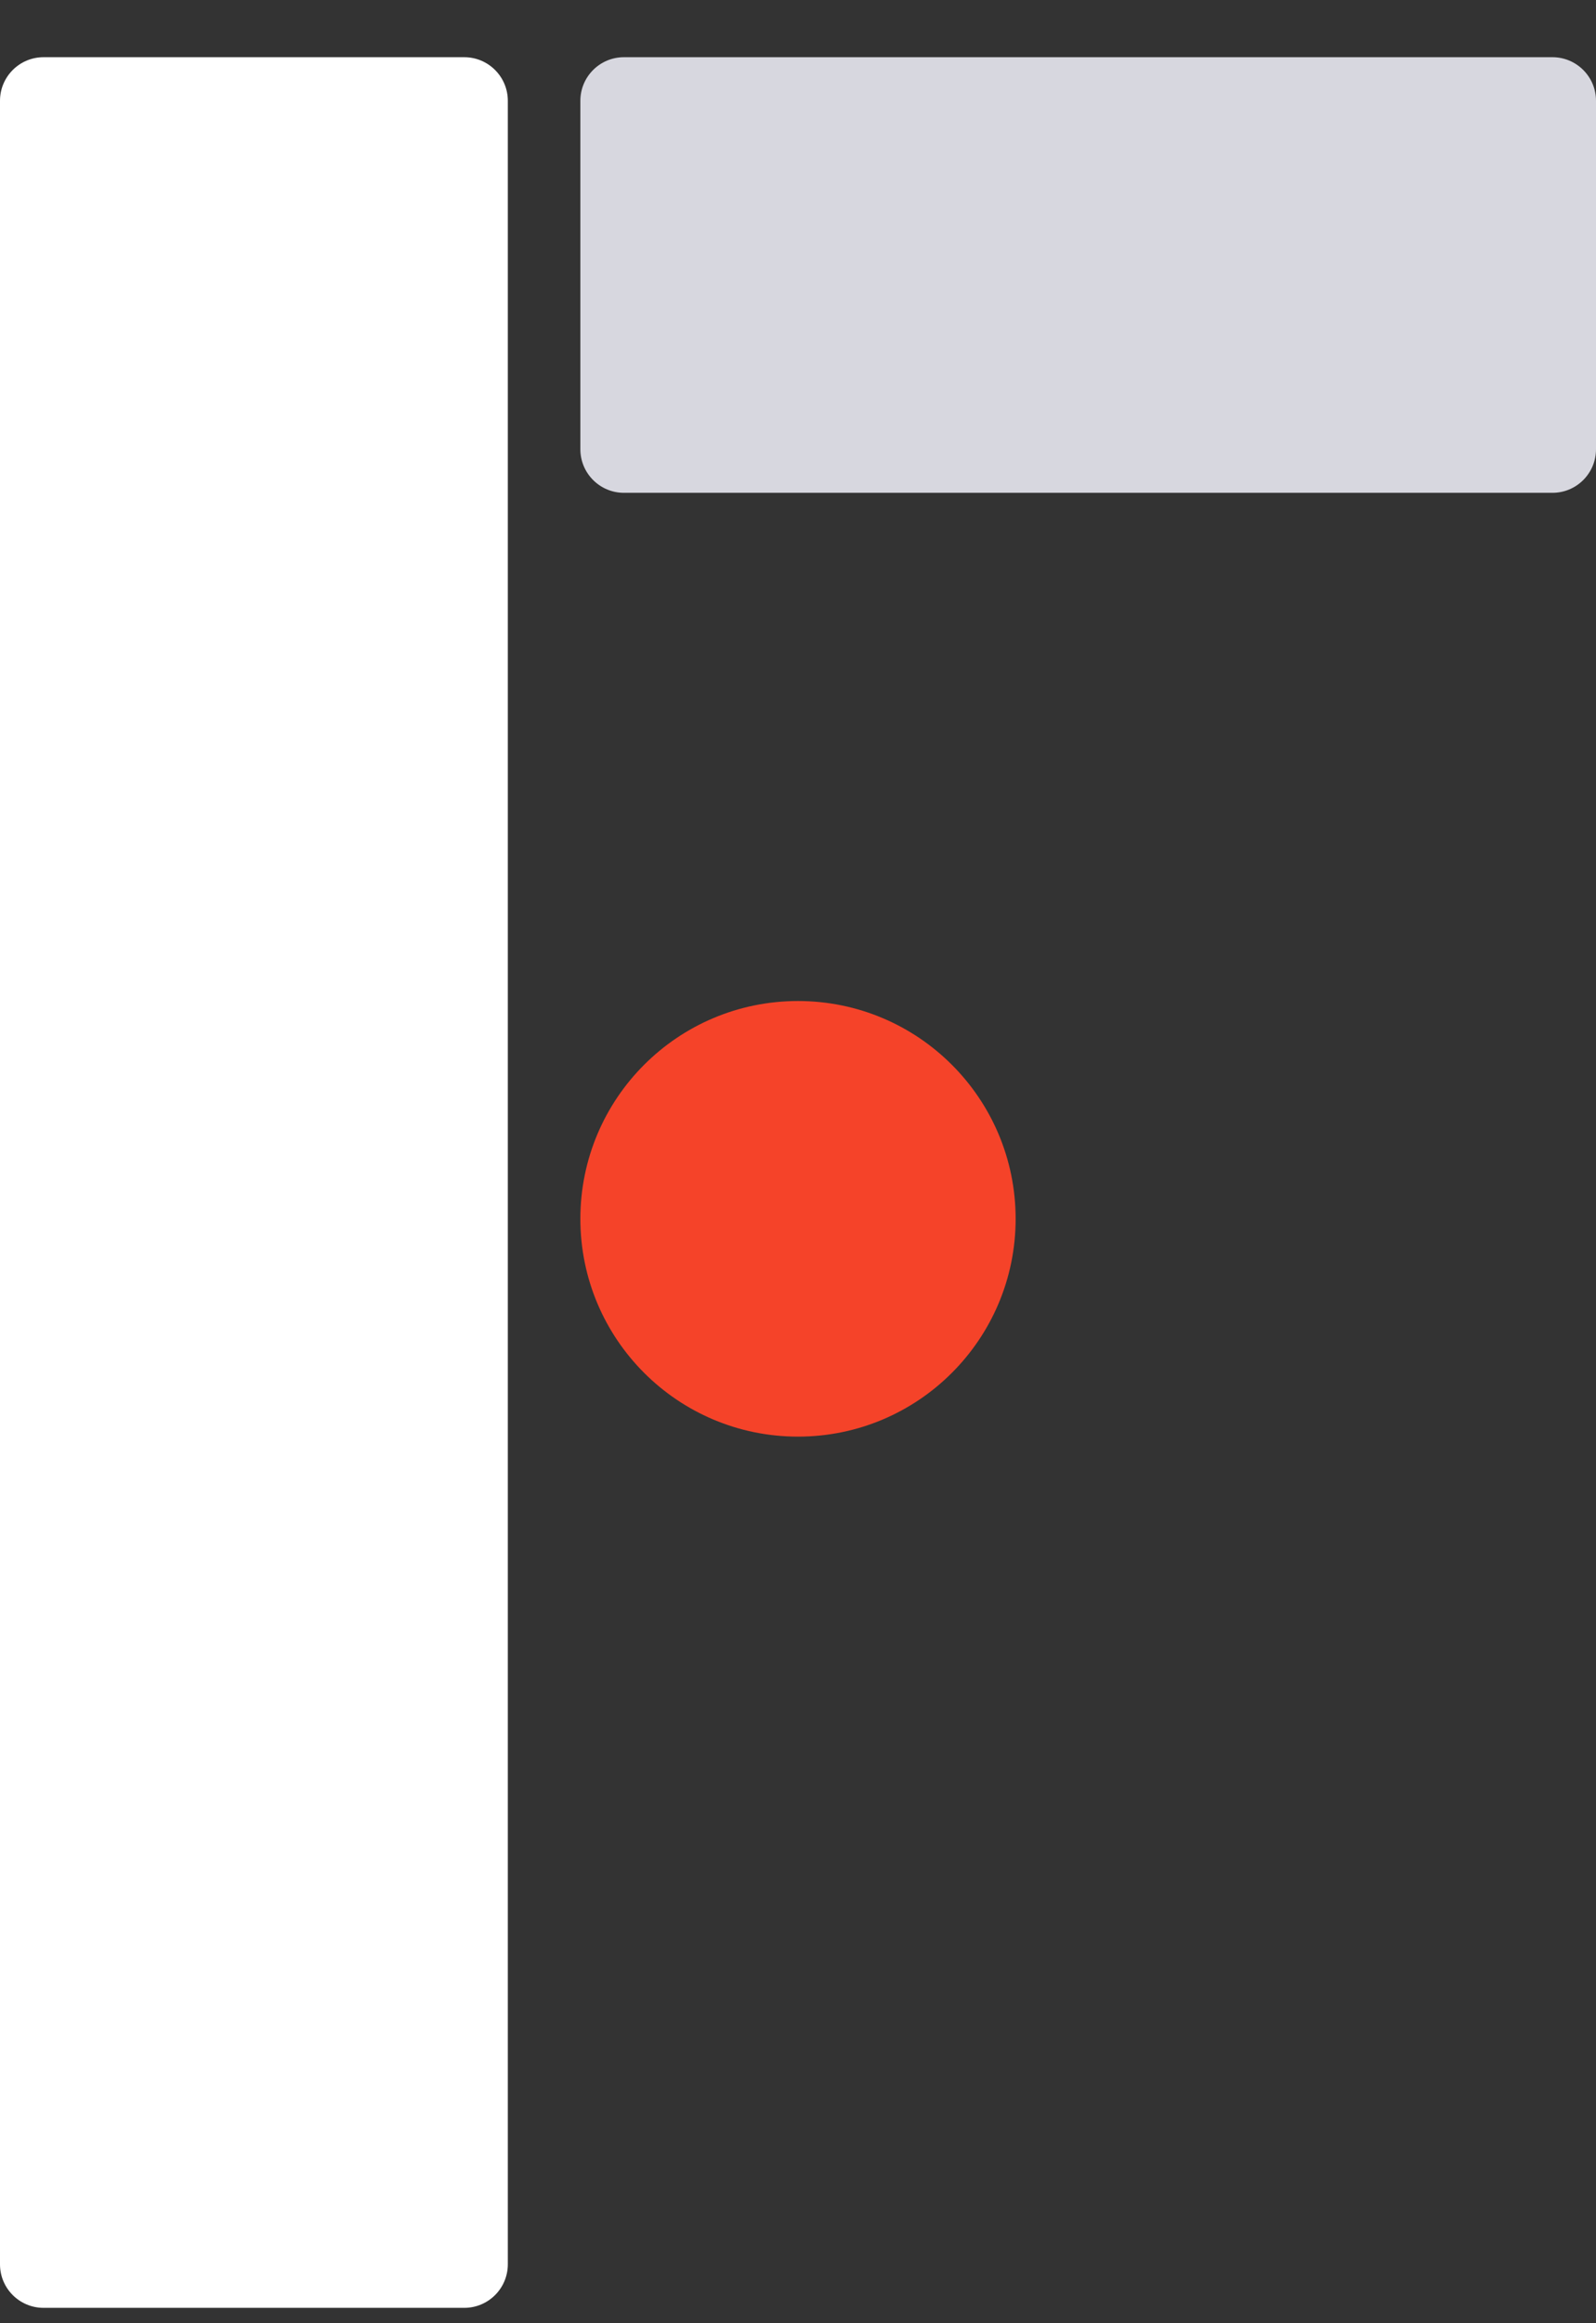
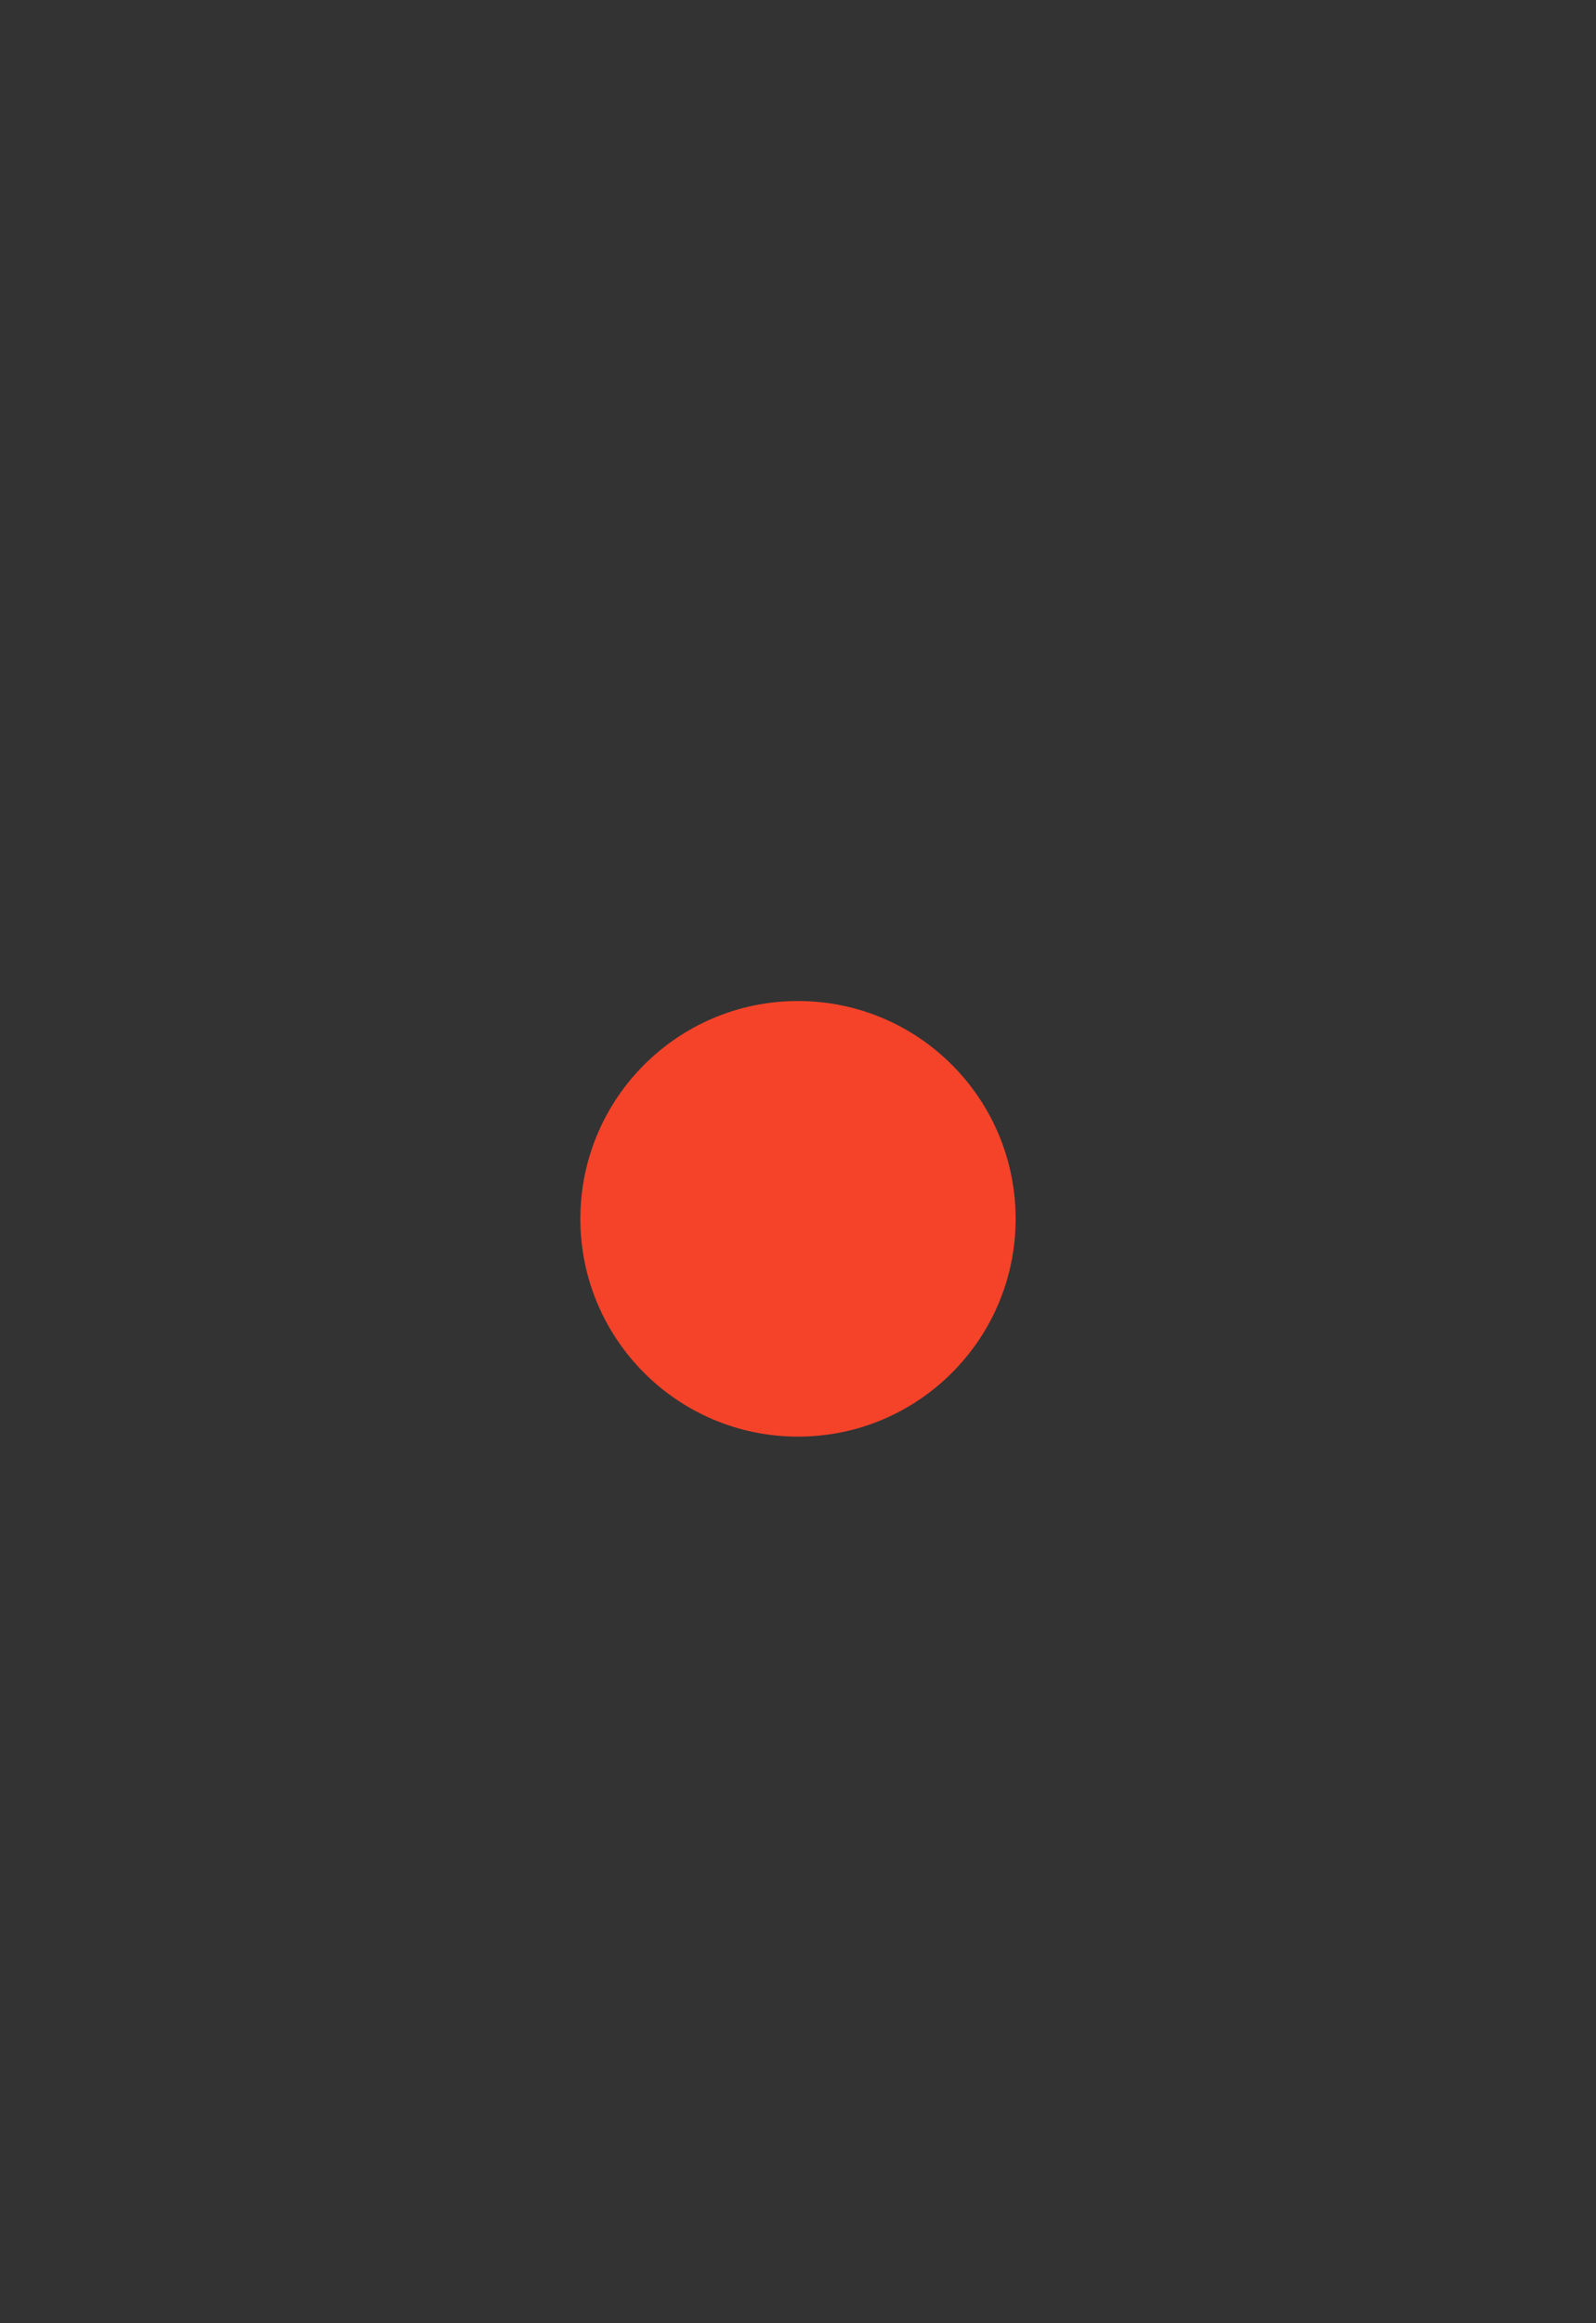
<svg xmlns="http://www.w3.org/2000/svg" width="22" height="32" viewBox="0 0 22 32" fill="none">
  <rect x="0" y="0" width="22" height="32" fill="#333333" stroke="none" />
-   <path d="M21.4 0.788H8.6C8.269 0.788 8 1.057 8 1.388V6.188C8 6.519 8.269 6.788 8.6 6.788H21.4C21.731 6.788 22 6.519 22 6.188V1.388C22 1.057 21.731 0.788 21.4 0.788Z" fill="#D7D7DF" />
-   <path d="M7 13.788V6.772V1.388C7 1.057 6.731 0.788 6.4 0.788H0.6C0.269 0.788 0 1.057 0 1.388V31.188C0 31.52 0.269 31.788 0.6 31.788H6.4C6.731 31.788 7 31.52 7 31.188V19.788V13.788Z" fill="white" />
  <path d="M14 16.788C14 18.445 12.657 19.788 11 19.788C9.343 19.788 8 18.445 8 16.788C8 15.131 9.343 13.788 11 13.788C12.657 13.788 14 15.131 14 16.788Z" fill="#F54329" />
</svg>